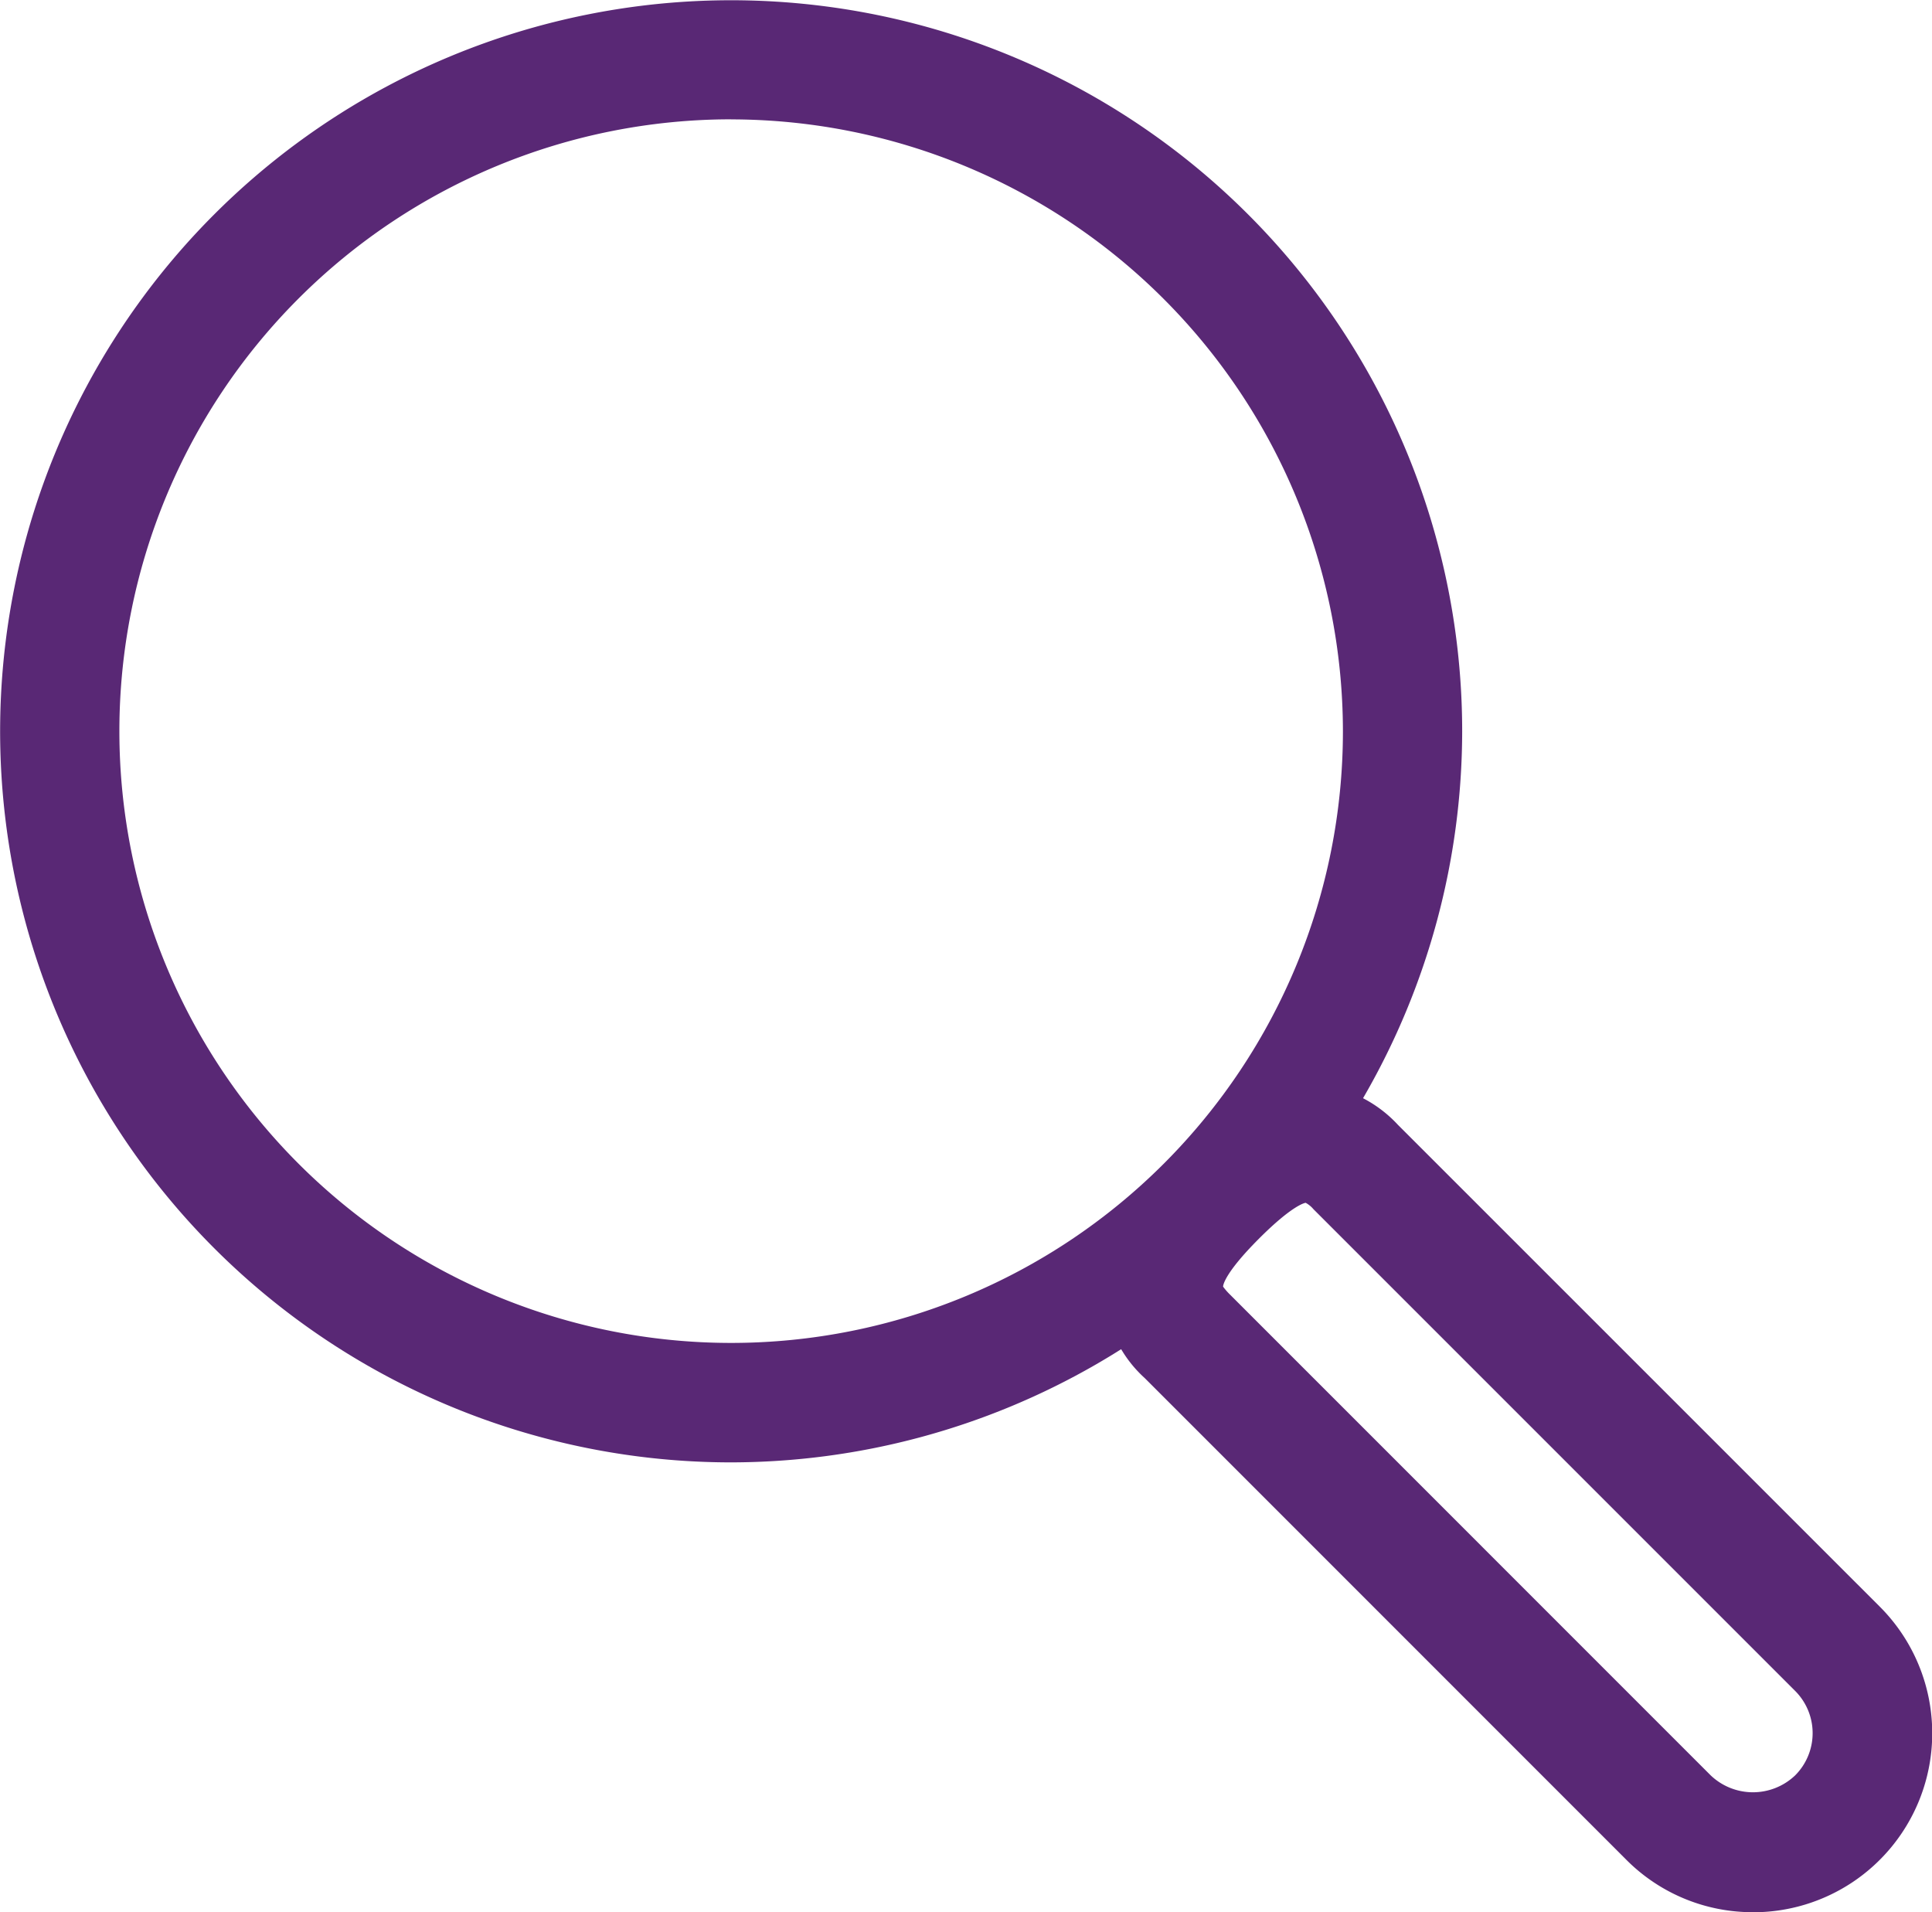
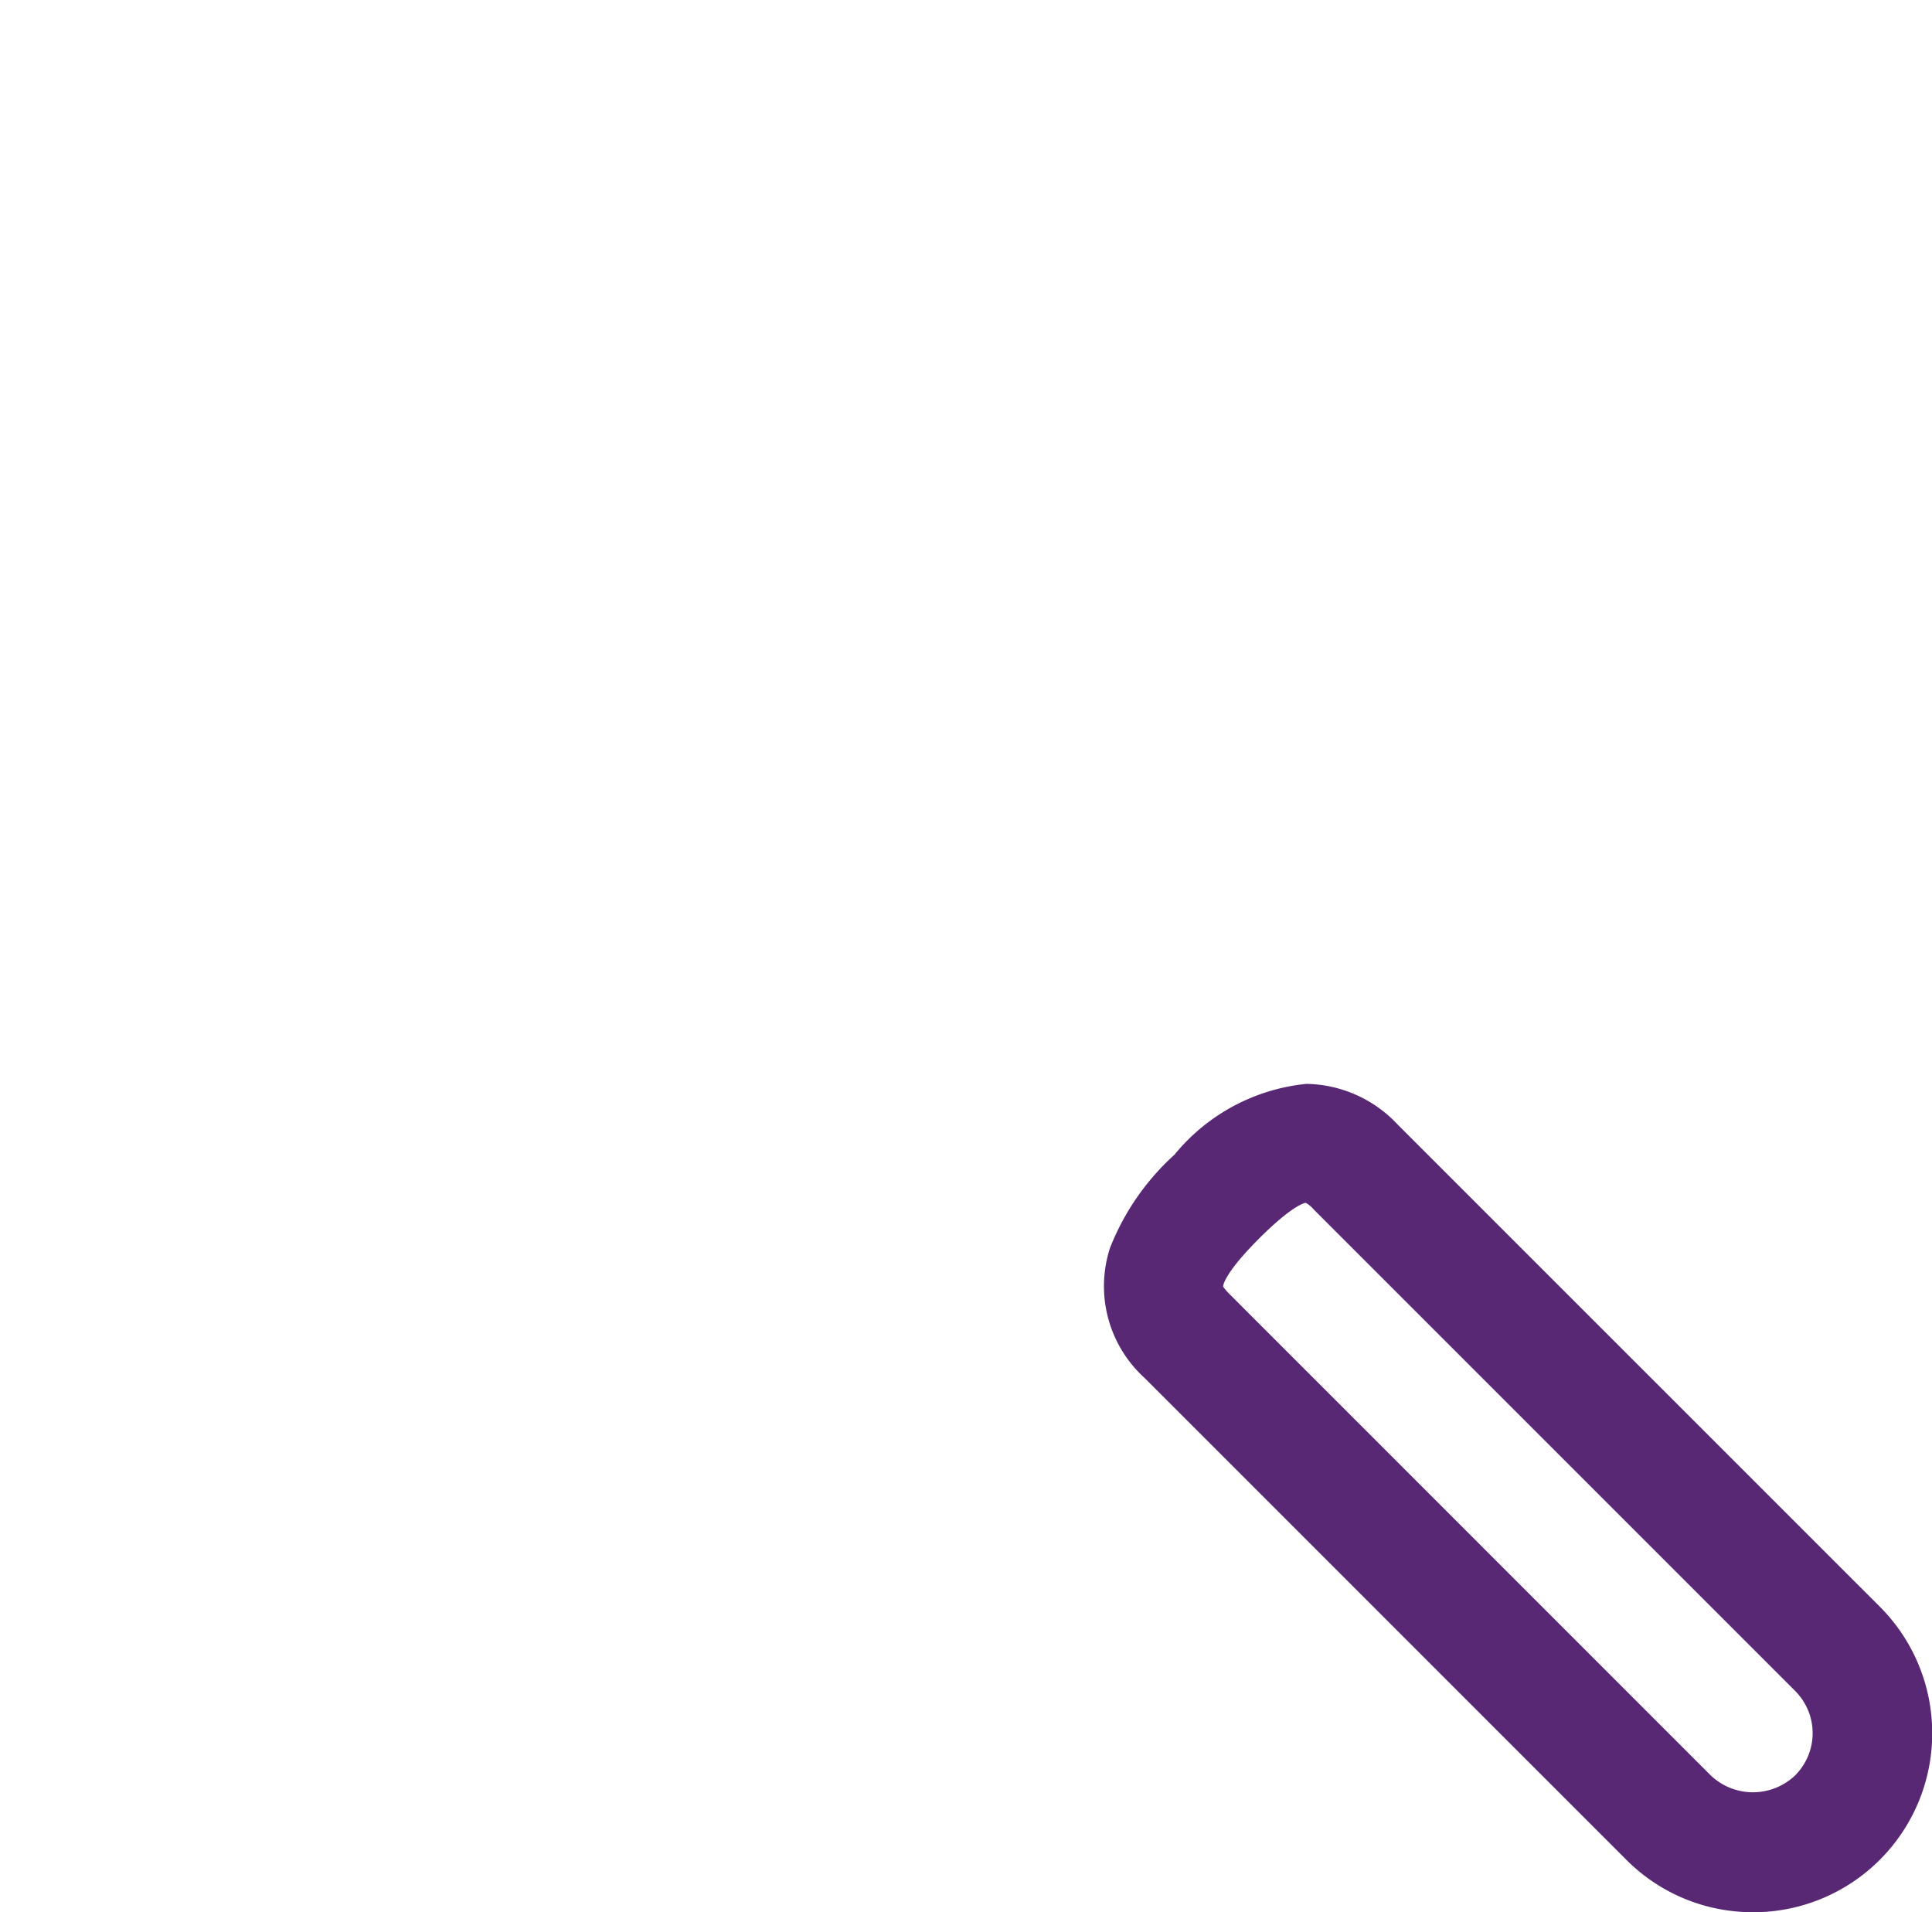
<svg xmlns="http://www.w3.org/2000/svg" width="30.393" height="30.08" viewBox="0 0 30.393 30.08">
  <g id="Group_224" data-name="Group 224" transform="translate(0)">
-     <path id="Path_334" data-name="Path 334" d="M75.535,91.671a11.5,11.5,0,1,1,11.5-11.5A11.515,11.515,0,0,1,75.535,91.671Zm0-21.127a9.624,9.624,0,1,0,9.624,9.624A9.635,9.635,0,0,0,75.535,70.545Z" transform="translate(-64.033 -68.667)" fill="#592875" />
    <path id="Path_337" data-name="Path 337" d="M584.644,582.881a2.8,2.8,0,0,1-1.992-.824l-7.578-7.579a1.949,1.949,0,0,1-.545-2.046,3.905,3.905,0,0,1,1.015-1.468,3.072,3.072,0,0,1,2.076-1.113,2.007,2.007,0,0,1,1.438.644l7.579,7.578a2.816,2.816,0,0,1-1.992,4.809Zm-8.336-9.84a.976.976,0,0,0,.093.109l7.578,7.579a.963.963,0,0,0,1.328,0,.94.94,0,0,0,0-1.329l-7.578-7.578a.42.42,0,0,0-.122-.1c-.007,0-.2.028-.736.565s-.562.729-.563.749Z" transform="translate(-557.067 -552.801)" fill="#592875" />
  </g>
</svg>